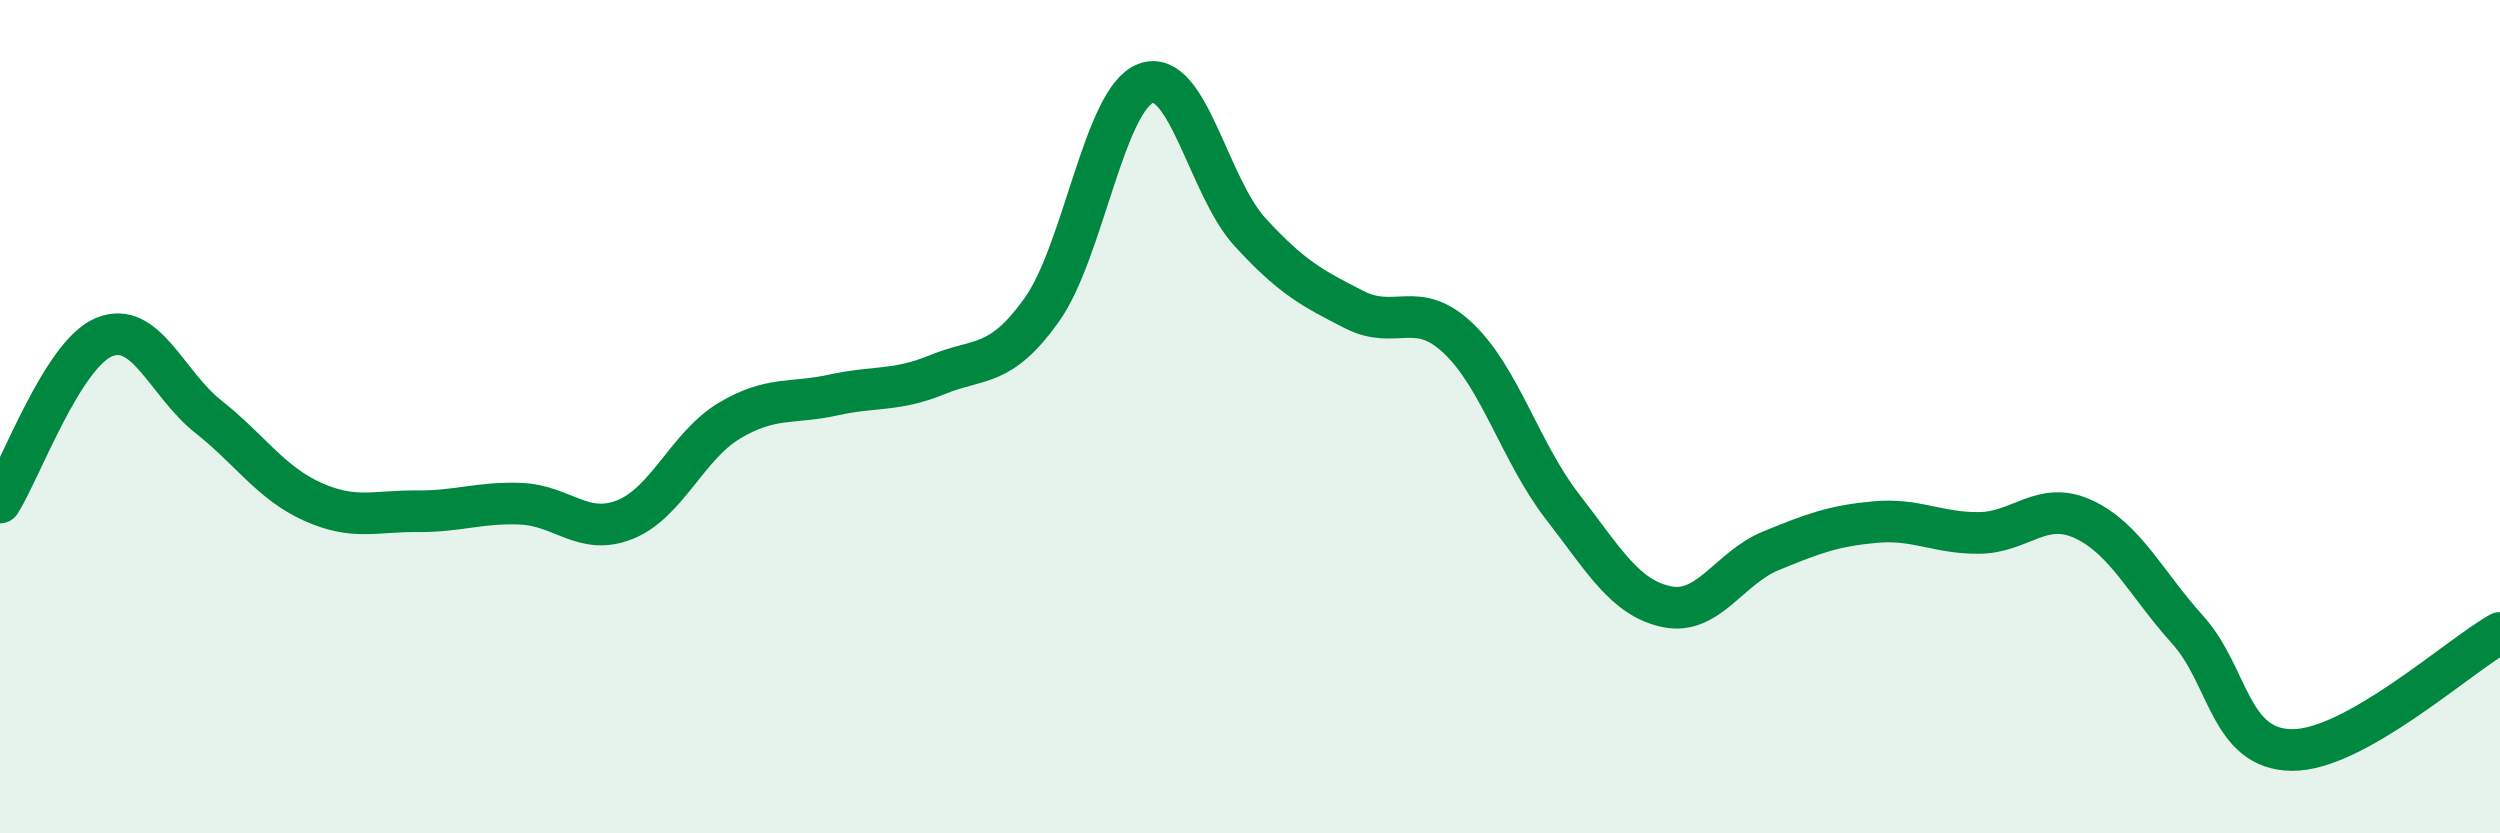
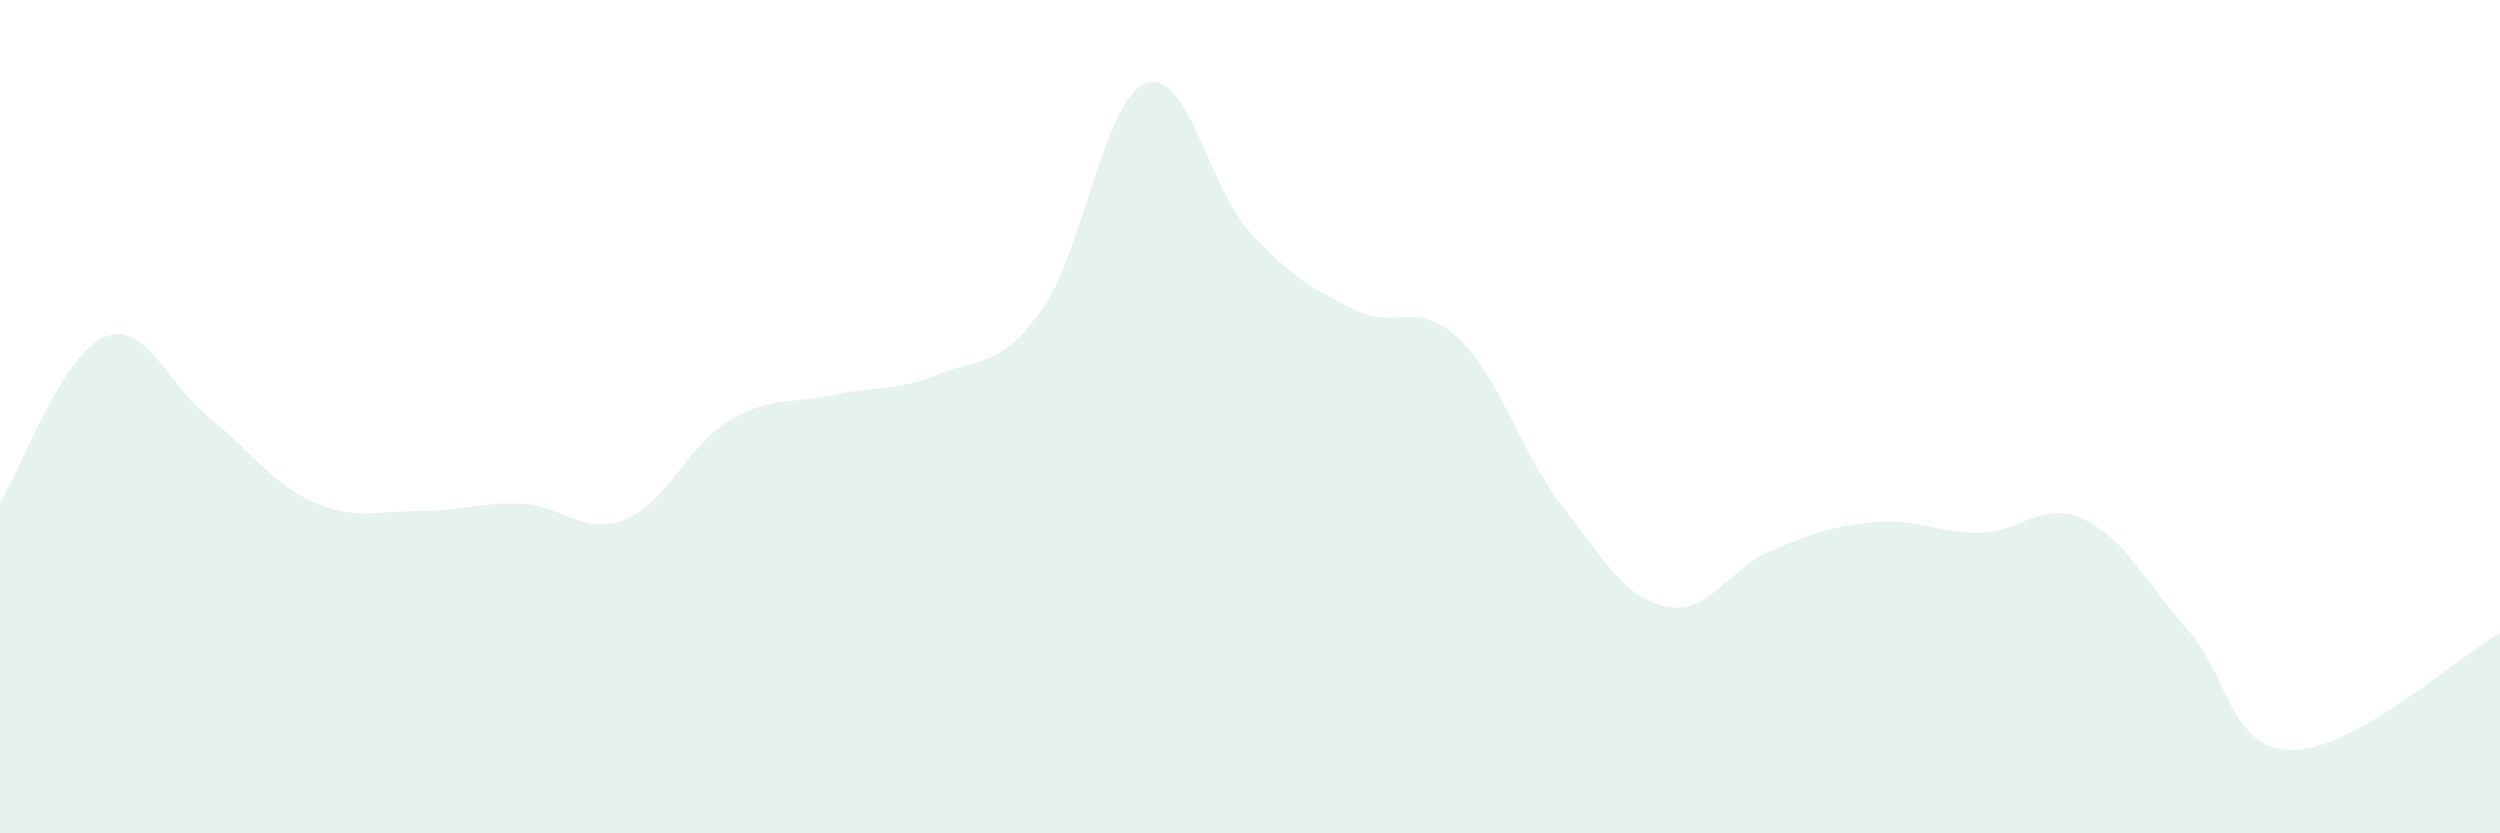
<svg xmlns="http://www.w3.org/2000/svg" width="60" height="20" viewBox="0 0 60 20">
  <path d="M 0,12.06 C 0.5,11.27 1.5,8.5 2.5,8.09 C 3.5,7.68 4,9.21 5,10 C 6,10.79 6.5,11.59 7.5,12.04 C 8.5,12.49 9,12.26 10,12.27 C 11,12.28 11.5,12.05 12.5,12.09 C 13.5,12.13 14,12.87 15,12.47 C 16,12.07 16.5,10.7 17.5,10.1 C 18.5,9.5 19,9.7 20,9.48 C 21,9.26 21.5,9.4 22.5,8.99 C 23.5,8.58 24,8.84 25,7.44 C 26,6.04 26.5,2.37 27.5,2 C 28.5,1.63 29,4.48 30,5.57 C 31,6.66 31.5,6.92 32.5,7.43 C 33.5,7.94 34,7.17 35,8.12 C 36,9.07 36.5,10.87 37.5,12.16 C 38.5,13.45 39,14.35 40,14.56 C 41,14.77 41.5,13.63 42.5,13.22 C 43.5,12.81 44,12.62 45,12.53 C 46,12.44 46.5,12.8 47.5,12.79 C 48.5,12.78 49,12 50,12.46 C 51,12.92 51.5,14 52.5,15.11 C 53.5,16.22 53.5,17.98 55,18 C 56.5,18.02 59,15.75 60,15.19L60 20L0 20Z" fill="#008740" opacity="0.1" stroke-linecap="round" stroke-linejoin="round" />
-   <path d="M 0,12.06 C 0.5,11.27 1.5,8.5 2.5,8.09 C 3.5,7.68 4,9.21 5,10 C 6,10.79 6.5,11.59 7.5,12.04 C 8.5,12.49 9,12.26 10,12.27 C 11,12.28 11.5,12.05 12.5,12.09 C 13.5,12.13 14,12.87 15,12.47 C 16,12.07 16.5,10.7 17.5,10.1 C 18.5,9.5 19,9.7 20,9.48 C 21,9.26 21.5,9.4 22.5,8.99 C 23.5,8.58 24,8.84 25,7.44 C 26,6.04 26.5,2.37 27.5,2 C 28.5,1.63 29,4.48 30,5.57 C 31,6.66 31.5,6.92 32.5,7.43 C 33.5,7.94 34,7.17 35,8.12 C 36,9.07 36.5,10.87 37.5,12.16 C 38.5,13.45 39,14.35 40,14.56 C 41,14.77 41.5,13.63 42.5,13.22 C 43.5,12.81 44,12.62 45,12.53 C 46,12.44 46.5,12.8 47.5,12.79 C 48.5,12.78 49,12 50,12.46 C 51,12.92 51.5,14 52.5,15.11 C 53.5,16.22 53.5,17.98 55,18 C 56.5,18.02 59,15.75 60,15.19" stroke="#008740" stroke-width="1" fill="none" stroke-linecap="round" stroke-linejoin="round" />
</svg>